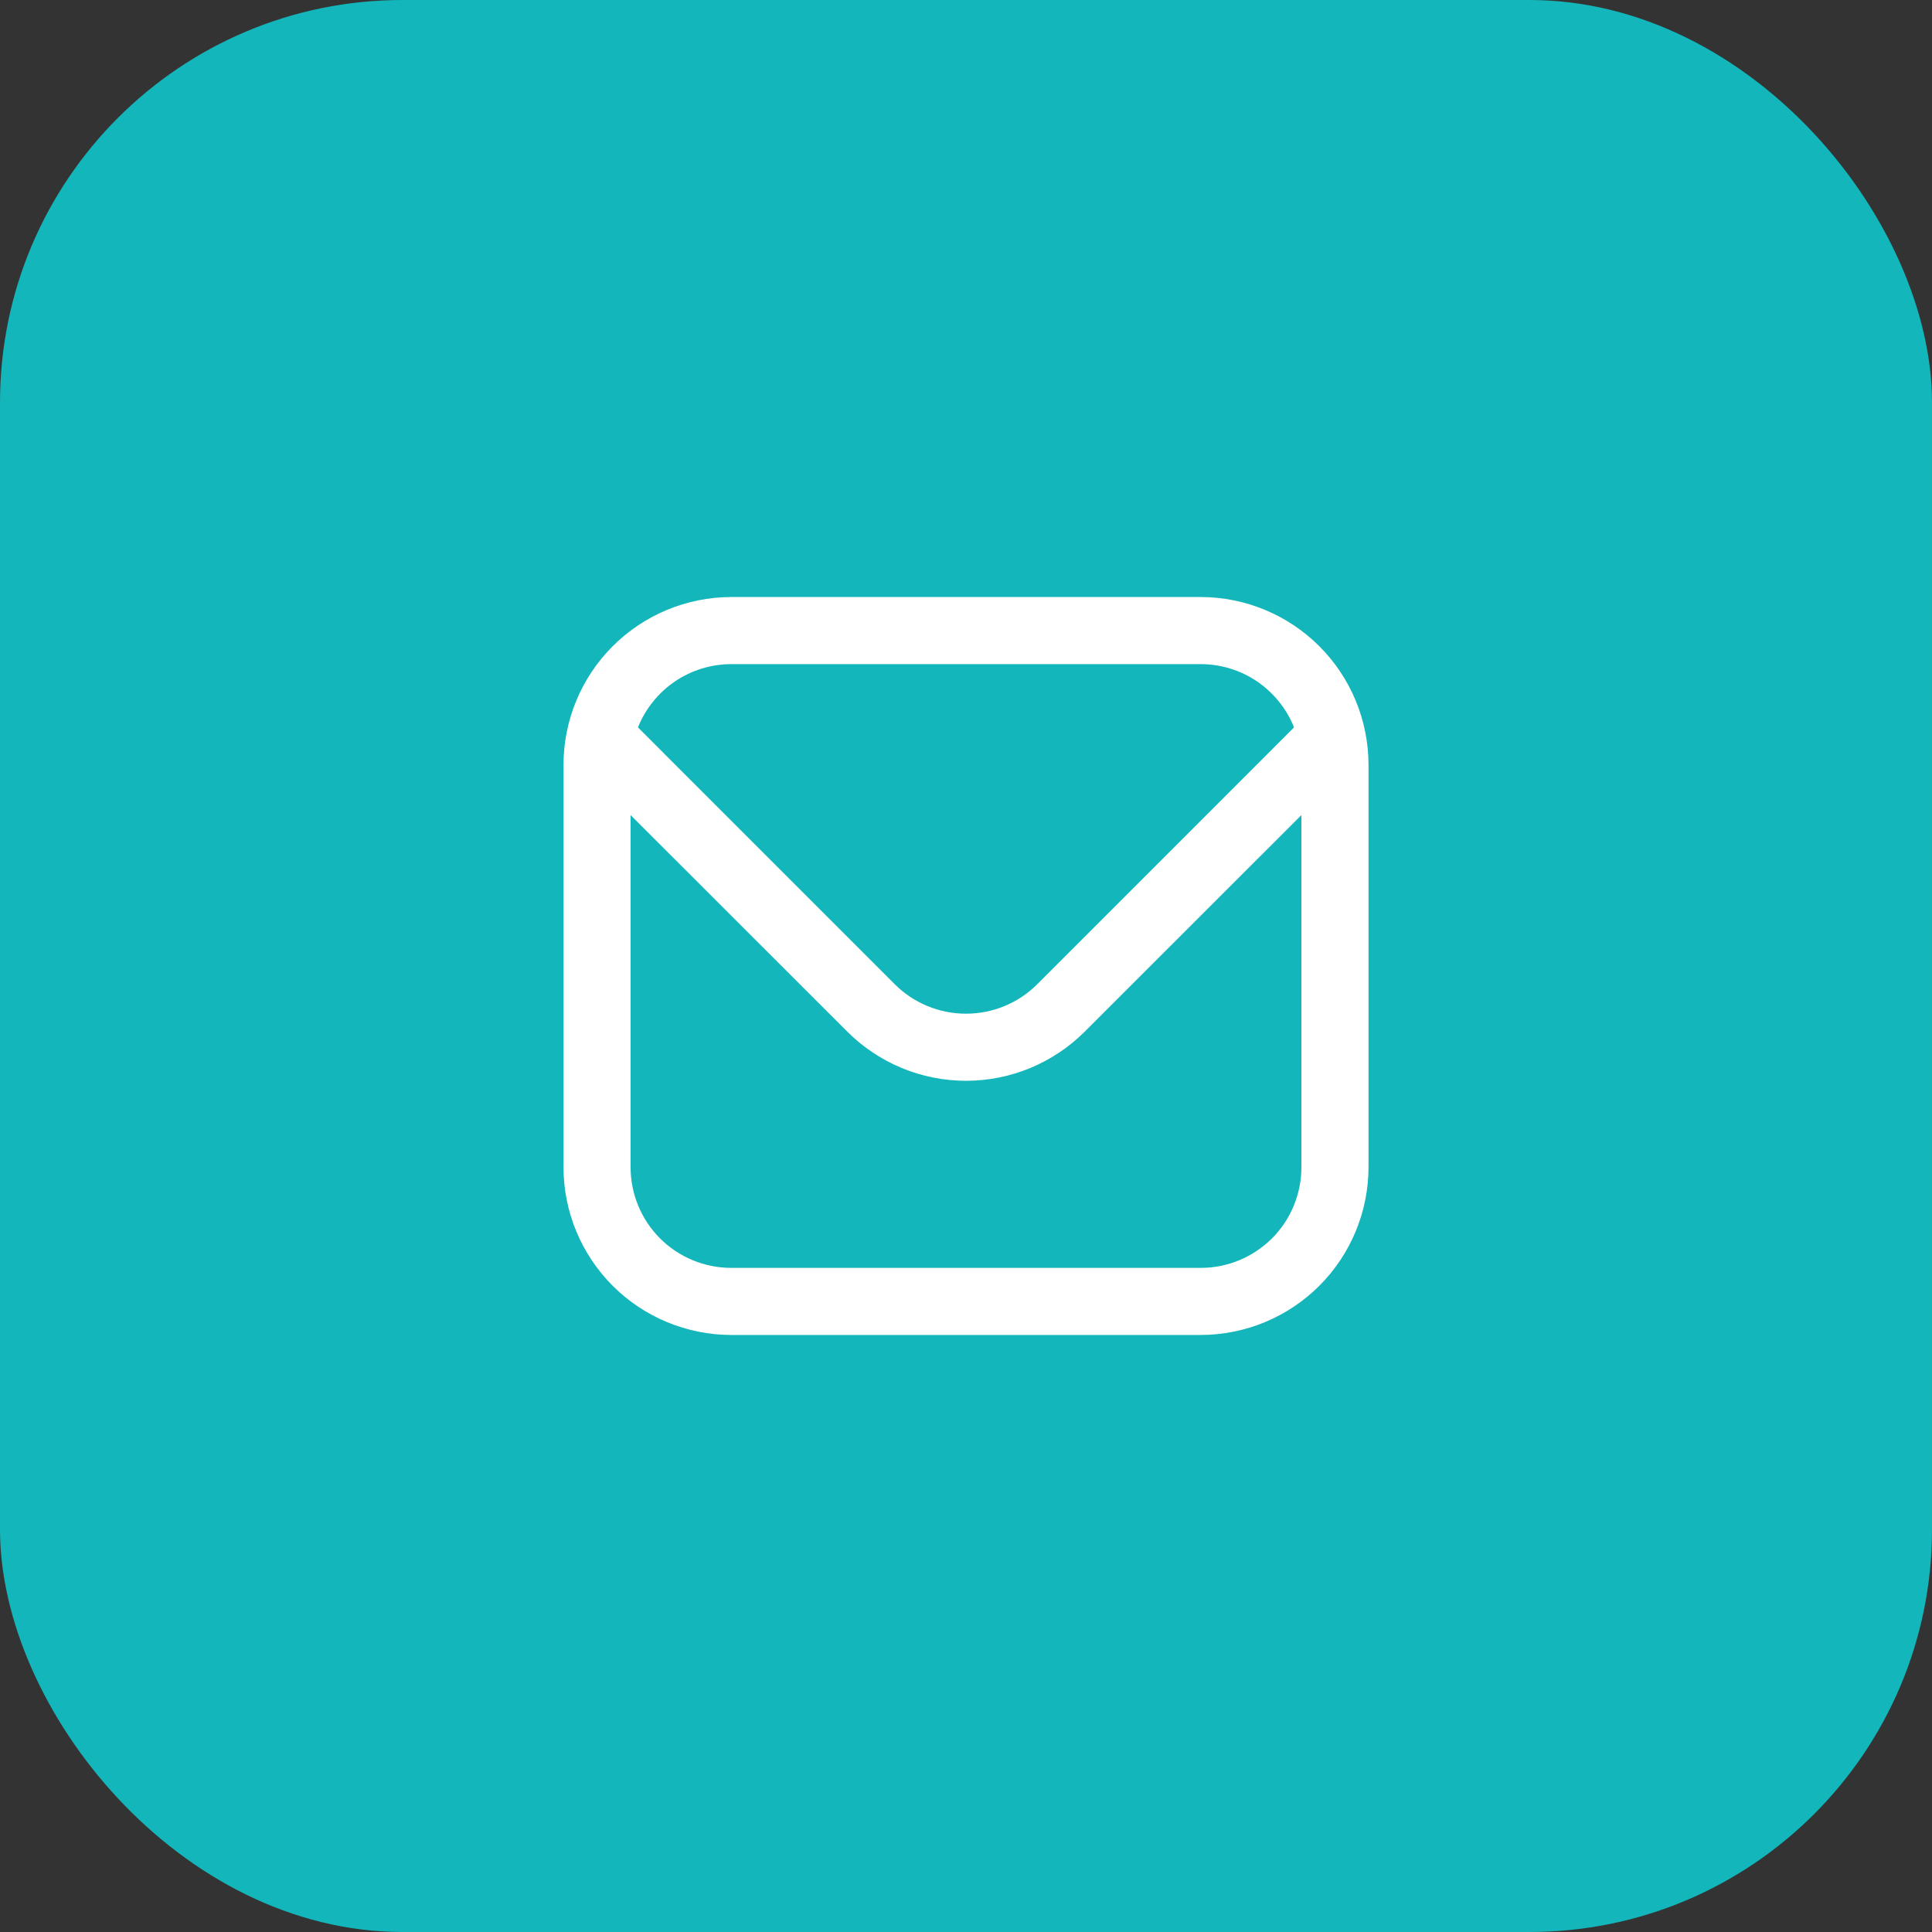
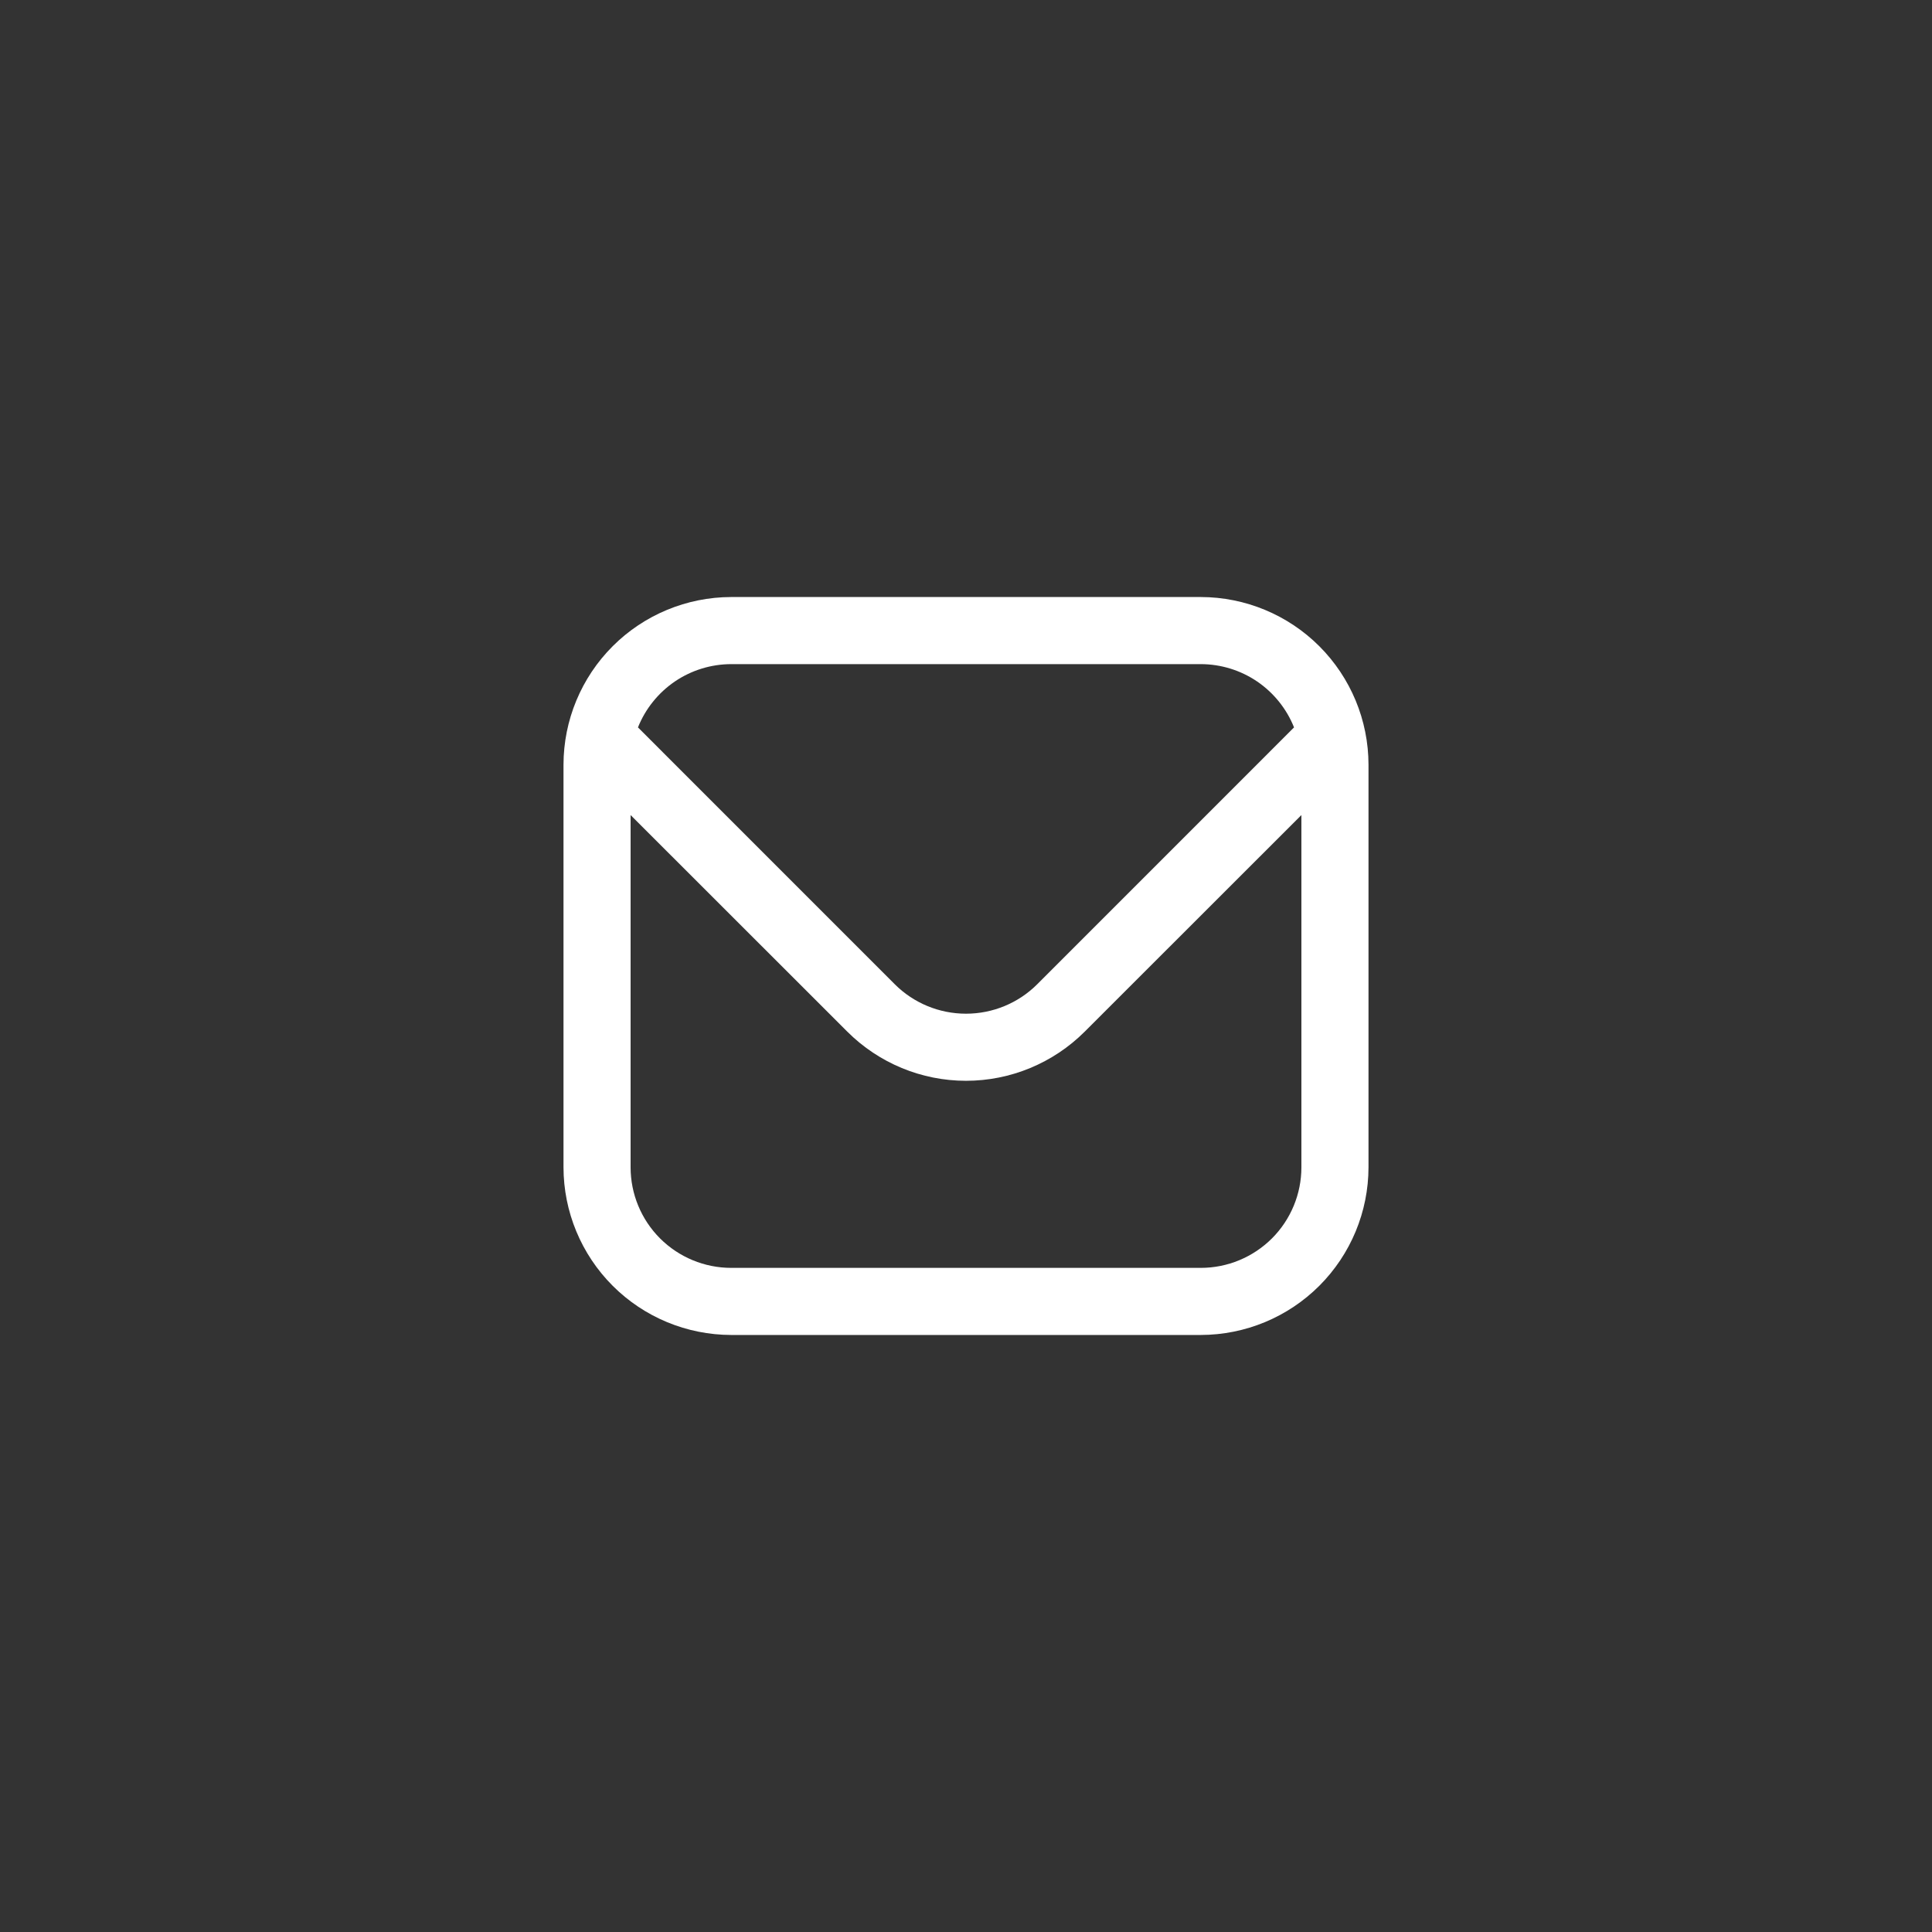
<svg xmlns="http://www.w3.org/2000/svg" width="48" height="48" viewBox="0 0 48 48" fill="none">
  <rect x="0" y="0" width="48" height="48" fill="#333333" stroke="none" />
-   <rect width="48" height="48" rx="10" fill="#13B6BA" />
  <g clip-path="url(#clip0_1_3798)">
    <path d="M29.833 14.833H18.167C17.062 14.835 16.003 15.274 15.222 16.055C14.441 16.836 14.001 17.895 14 19V29C14.001 30.105 14.441 31.164 15.222 31.945C16.003 32.726 17.062 33.165 18.167 33.167H29.833C30.938 33.165 31.997 32.726 32.778 31.945C33.559 31.164 33.999 30.105 34 29V19C33.999 17.895 33.559 16.836 32.778 16.055C31.997 15.274 30.938 14.835 29.833 14.833ZM18.167 16.5H29.833C30.332 16.501 30.82 16.651 31.233 16.931C31.645 17.212 31.965 17.609 32.15 18.072L25.768 24.455C25.299 24.923 24.663 25.185 24 25.185C23.337 25.185 22.701 24.923 22.232 24.455L15.85 18.072C16.035 17.609 16.355 17.212 16.767 16.931C17.18 16.651 17.668 16.501 18.167 16.5ZM29.833 31.5H18.167C17.504 31.5 16.868 31.236 16.399 30.768C15.93 30.299 15.667 29.663 15.667 29V20.25L21.053 25.633C21.835 26.413 22.895 26.852 24 26.852C25.105 26.852 26.165 26.413 26.947 25.633L32.333 20.25V29C32.333 29.663 32.07 30.299 31.601 30.768C31.132 31.236 30.496 31.5 29.833 31.5Z" fill="white" />
  </g>
  <defs>
    <clipPath id="clip0_1_3798">
      <rect width="20" height="20" fill="white" transform="translate(14 14)" />
    </clipPath>
  </defs>
</svg>